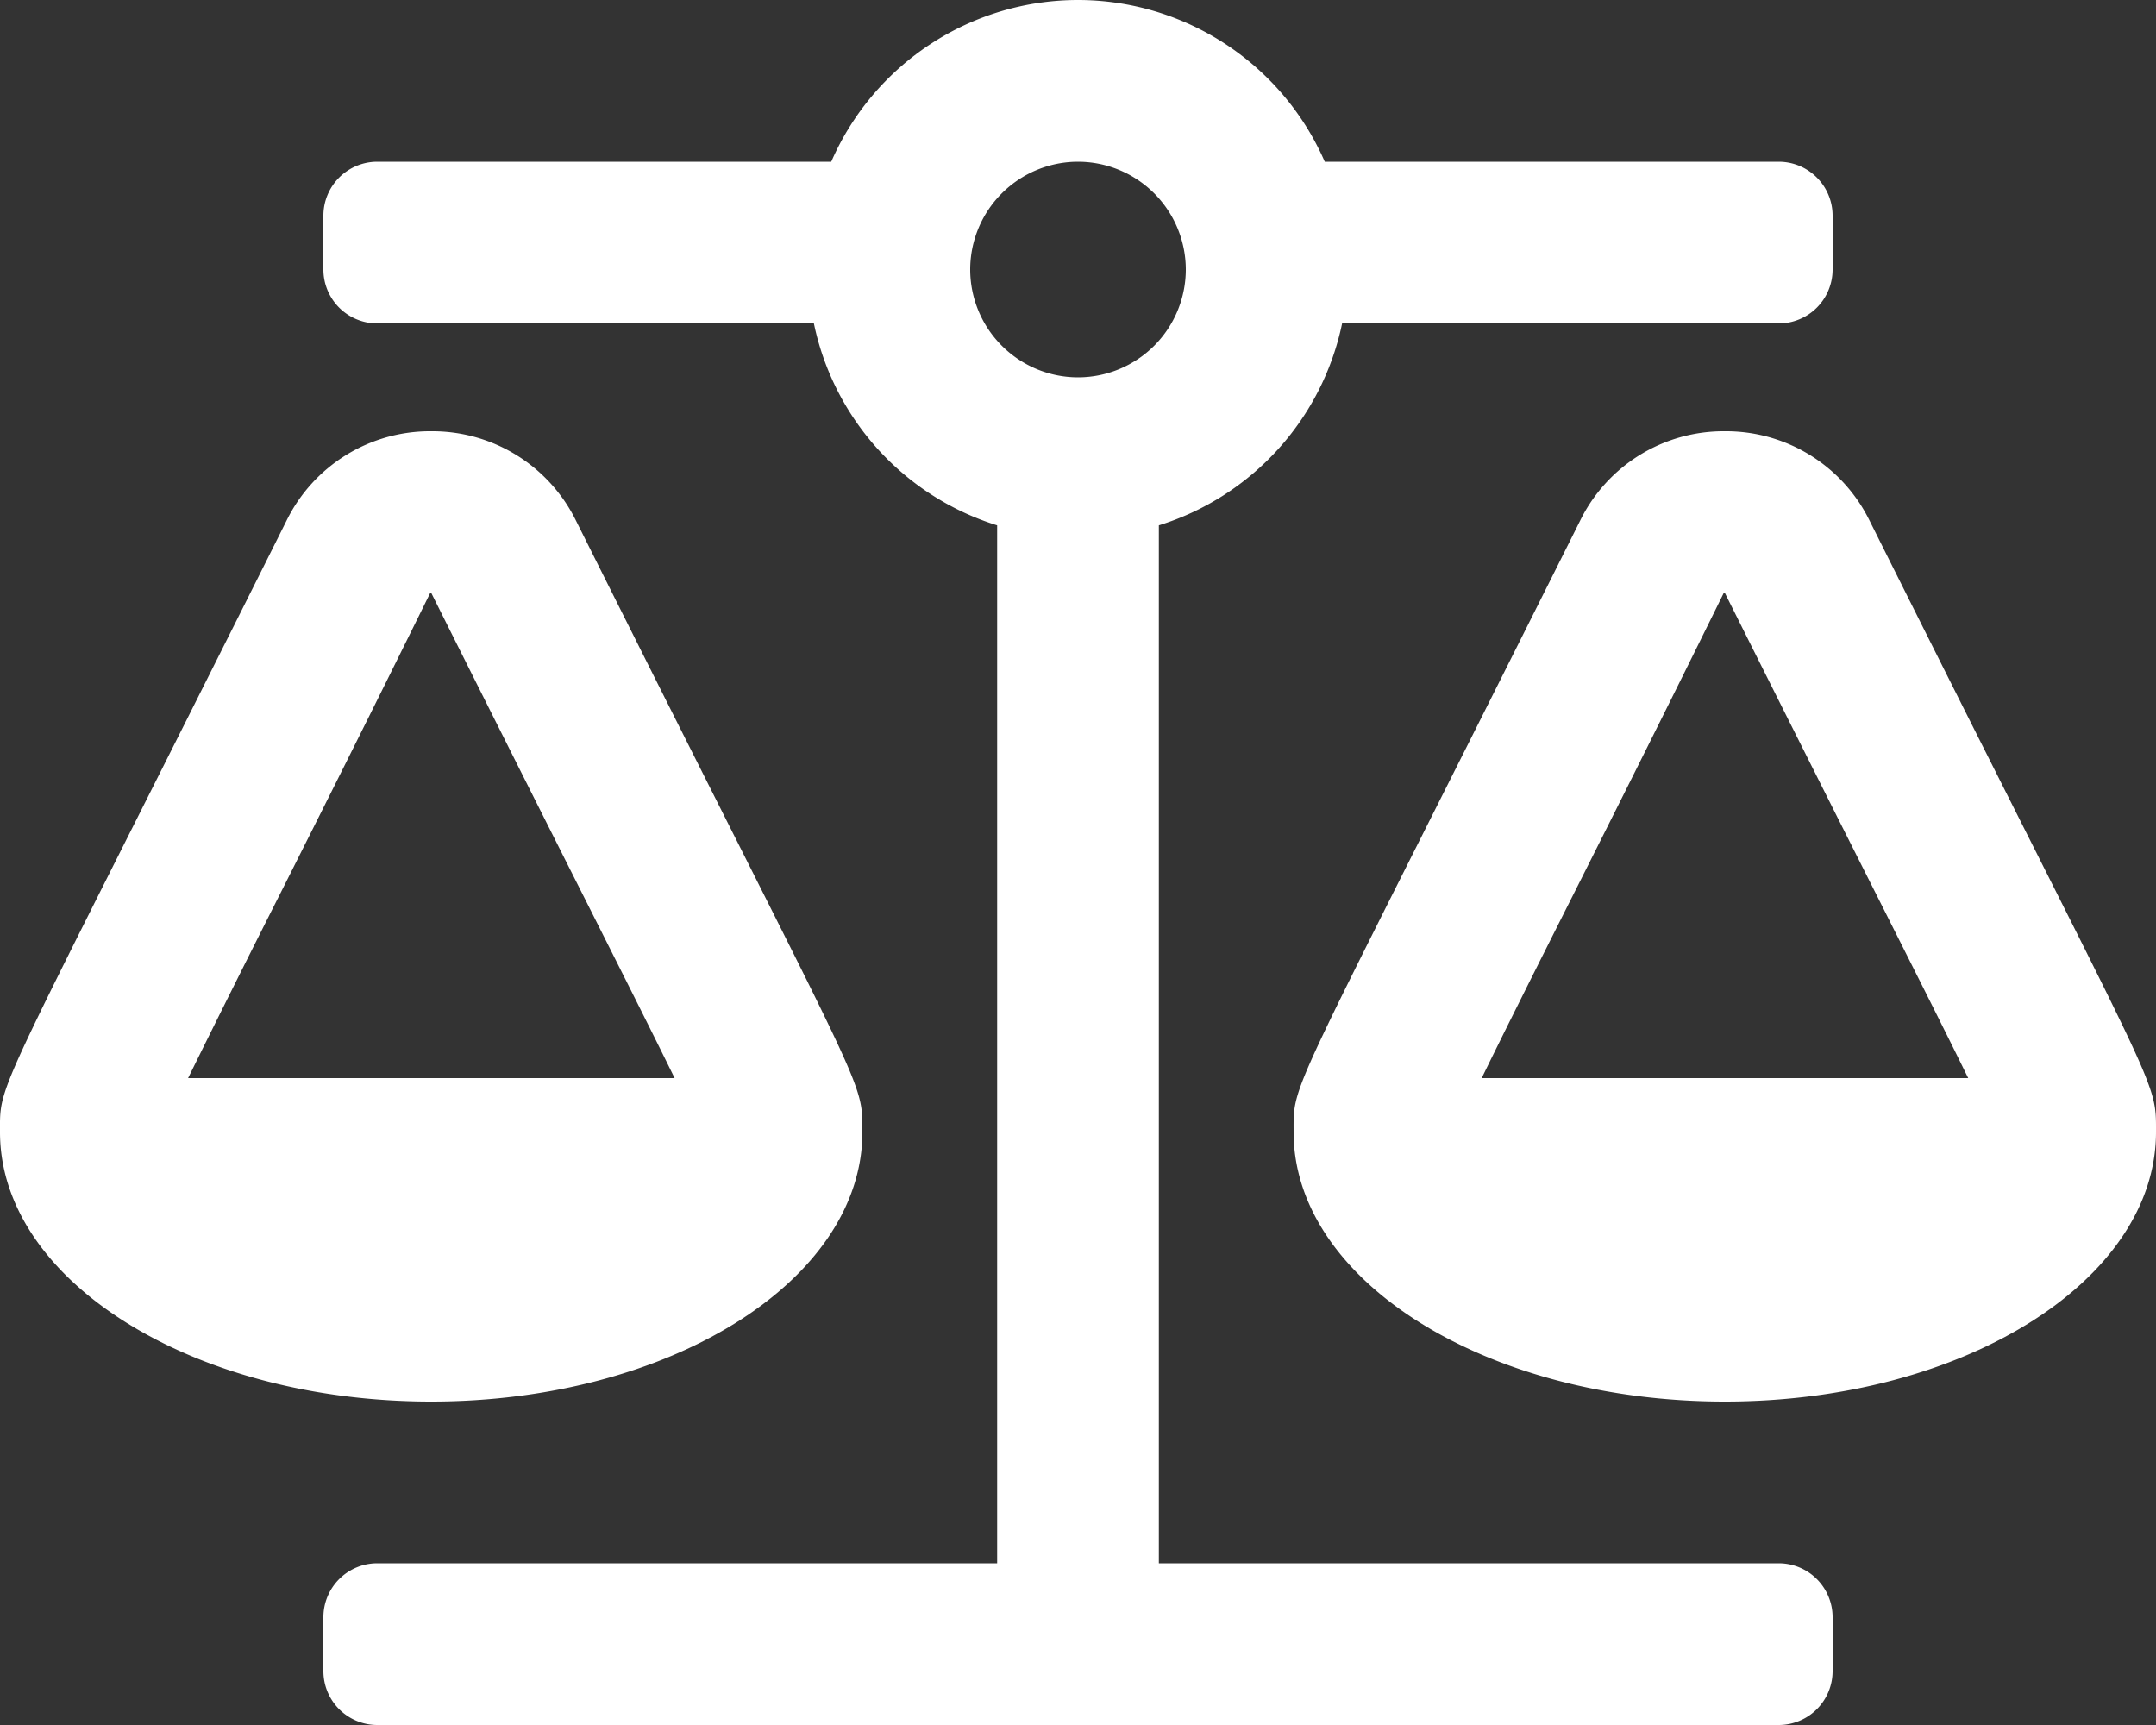
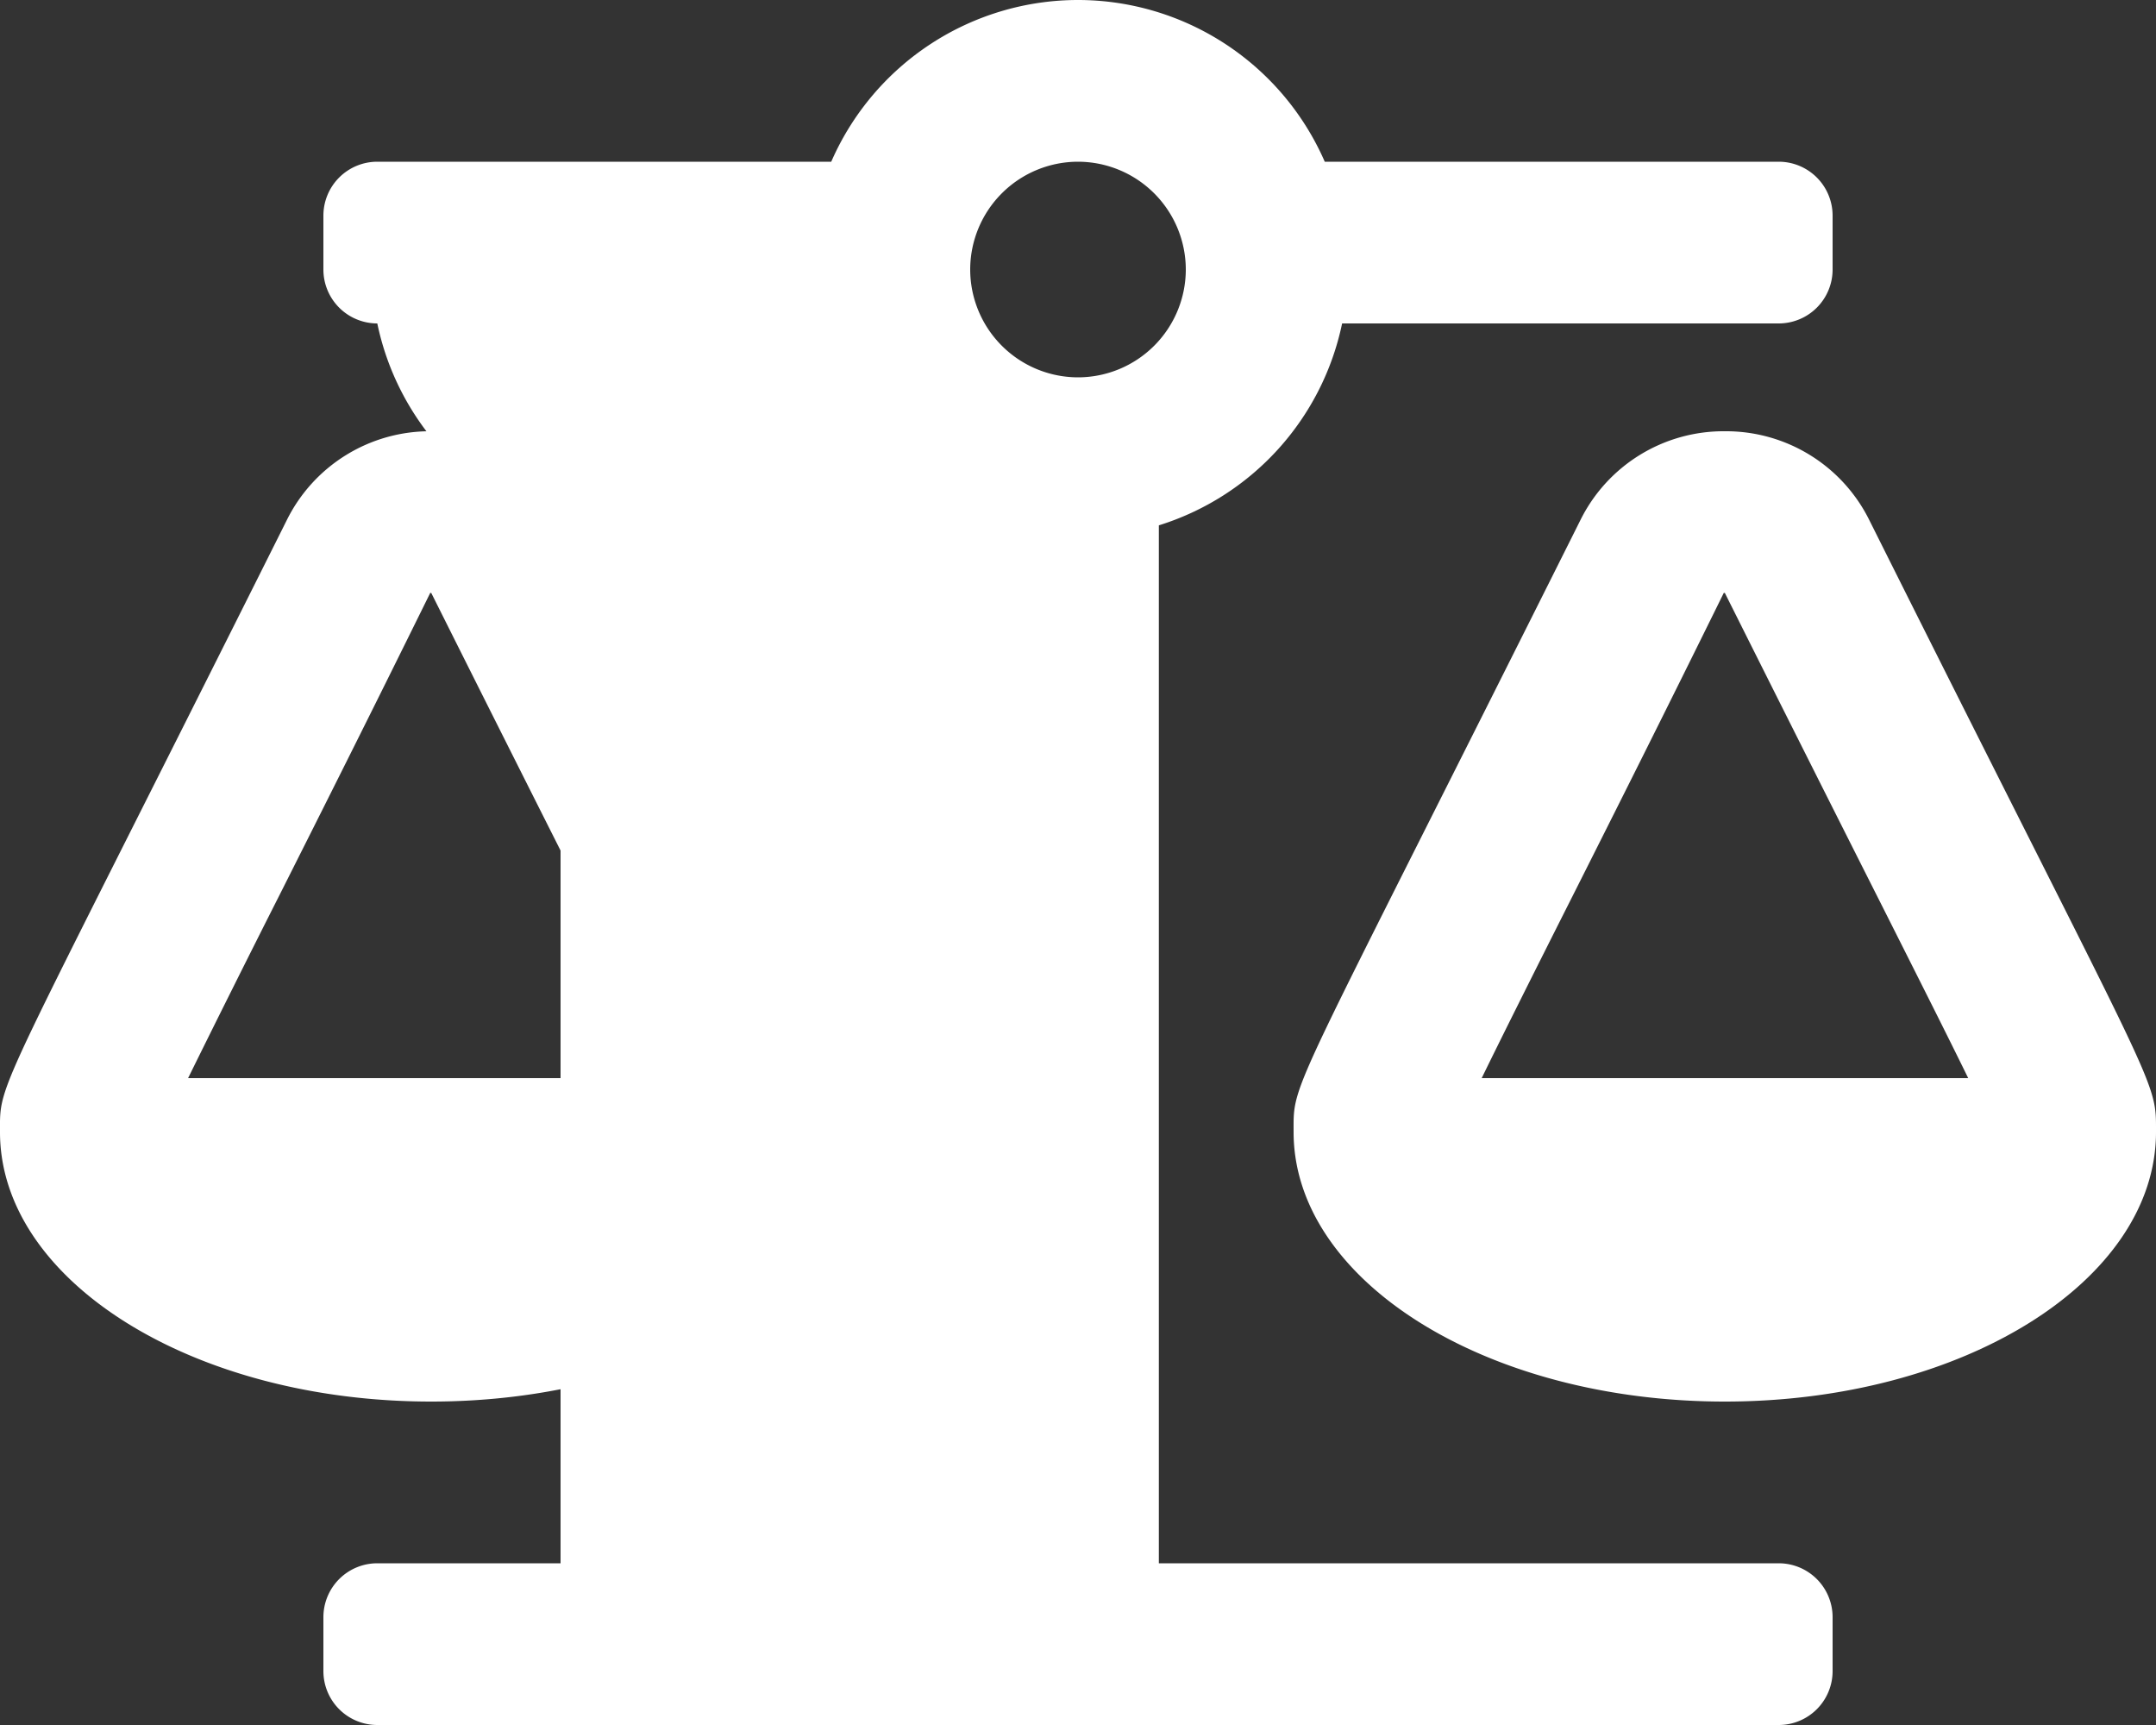
<svg xmlns="http://www.w3.org/2000/svg" width="80" height="64">
  <rect width="100%" height="100%" fill="#333333" stroke="none" />
-   <path data-name="Path 7288" d="M32 42c0-2.022.167-1.091-10.631-22.689A5.933 5.933 0 0 0 16 16a5.928 5.928 0 0 0-5.365 3.311C-.257 41.094 0 40.041 0 42c0 5.522 7.164 10 16 10s16-4.478 16-10zm-21.595-8.859C11.83 30.31 13.657 26.68 15.963 22A.131.131 0 0 1 16 22v-.005a3763.7 3763.7 0 0 0 5.838 11.62c1.41 2.8 2.463 4.89 3.194 6.385H6.979a769.928 769.928 0 0 1 3.426-6.859zM66 58H43V19.491A9.976 9.976 0 0 0 49.8 12H66a2 2 0 0 0 2-2V8a2 2 0 0 0-2-2H49.156A9.995 9.995 0 0 0 40 0a9.995 9.995 0 0 0-9.156 6H14a2 2 0 0 0-2 2v2a2 2 0 0 0 2 2h16.2a9.976 9.976 0 0 0 6.8 7.491V58H14a2 2 0 0 0-2 2v2a2 2 0 0 0 2 2h52a2 2 0 0 0 2-2v-2a2 2 0 0 0-2-2zM40 14a4.005 4.005 0 0 1-4-4 4.005 4.005 0 0 1 4-4 4.005 4.005 0 0 1 4 4 4.005 4.005 0 0 1-4 4zm40 28c0-2.022.167-1.091-10.631-22.689A5.933 5.933 0 0 0 64 16a5.928 5.928 0 0 0-5.365 3.311C47.743 41.094 48 40.041 48 42c0 5.522 7.164 10 16 10s16-4.478 16-10zm-25.021-2c.774-1.585 1.9-3.836 3.425-6.859C59.829 30.31 61.656 26.68 63.961 22A.131.131 0 0 1 64 22v-.005a3763.7 3763.7 0 0 0 5.838 11.62c1.41 2.8 2.463 4.89 3.194 6.385z" fill="#fff" />
+   <path data-name="Path 7288" d="M32 42c0-2.022.167-1.091-10.631-22.689A5.933 5.933 0 0 0 16 16a5.928 5.928 0 0 0-5.365 3.311C-.257 41.094 0 40.041 0 42c0 5.522 7.164 10 16 10s16-4.478 16-10zm-21.595-8.859C11.83 30.31 13.657 26.68 15.963 22A.131.131 0 0 1 16 22v-.005a3763.7 3763.7 0 0 0 5.838 11.62c1.41 2.8 2.463 4.89 3.194 6.385H6.979a769.928 769.928 0 0 1 3.426-6.859zM66 58H43V19.491A9.976 9.976 0 0 0 49.8 12H66a2 2 0 0 0 2-2V8a2 2 0 0 0-2-2H49.156A9.995 9.995 0 0 0 40 0a9.995 9.995 0 0 0-9.156 6H14a2 2 0 0 0-2 2v2a2 2 0 0 0 2 2a9.976 9.976 0 0 0 6.8 7.491V58H14a2 2 0 0 0-2 2v2a2 2 0 0 0 2 2h52a2 2 0 0 0 2-2v-2a2 2 0 0 0-2-2zM40 14a4.005 4.005 0 0 1-4-4 4.005 4.005 0 0 1 4-4 4.005 4.005 0 0 1 4 4 4.005 4.005 0 0 1-4 4zm40 28c0-2.022.167-1.091-10.631-22.689A5.933 5.933 0 0 0 64 16a5.928 5.928 0 0 0-5.365 3.311C47.743 41.094 48 40.041 48 42c0 5.522 7.164 10 16 10s16-4.478 16-10zm-25.021-2c.774-1.585 1.9-3.836 3.425-6.859C59.829 30.31 61.656 26.68 63.961 22A.131.131 0 0 1 64 22v-.005a3763.7 3763.7 0 0 0 5.838 11.62c1.41 2.8 2.463 4.89 3.194 6.385z" fill="#fff" />
</svg>